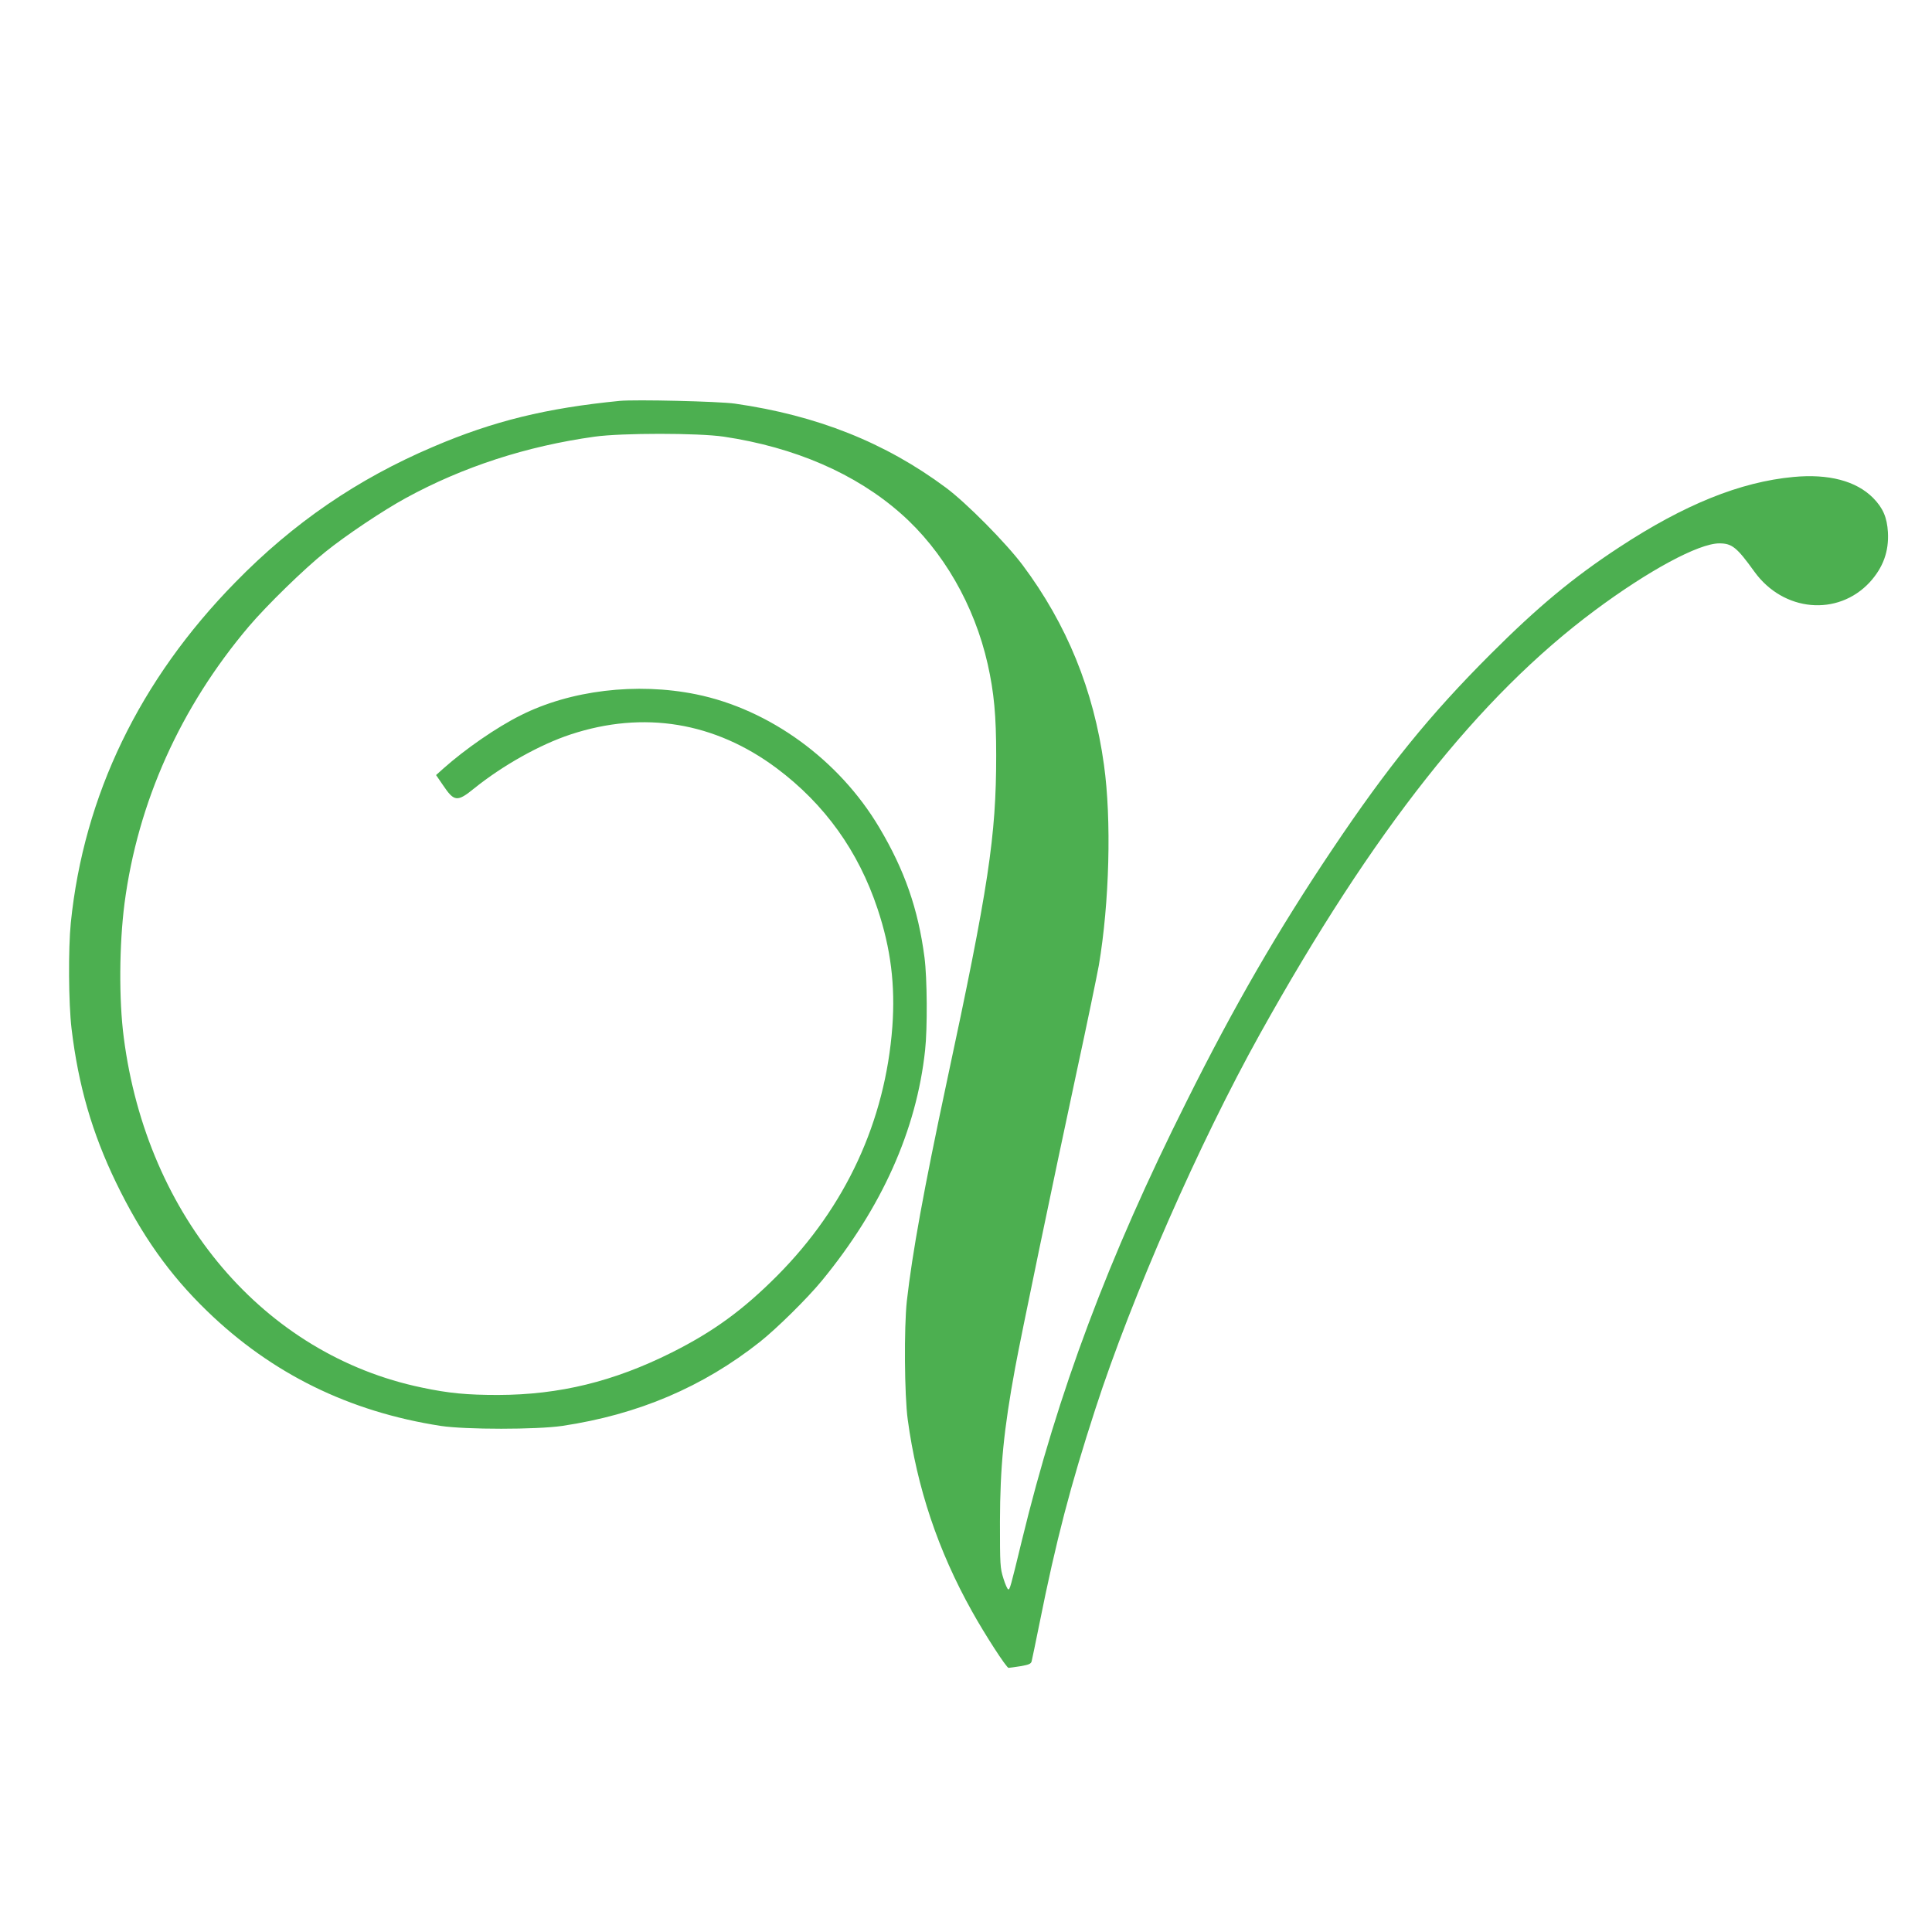
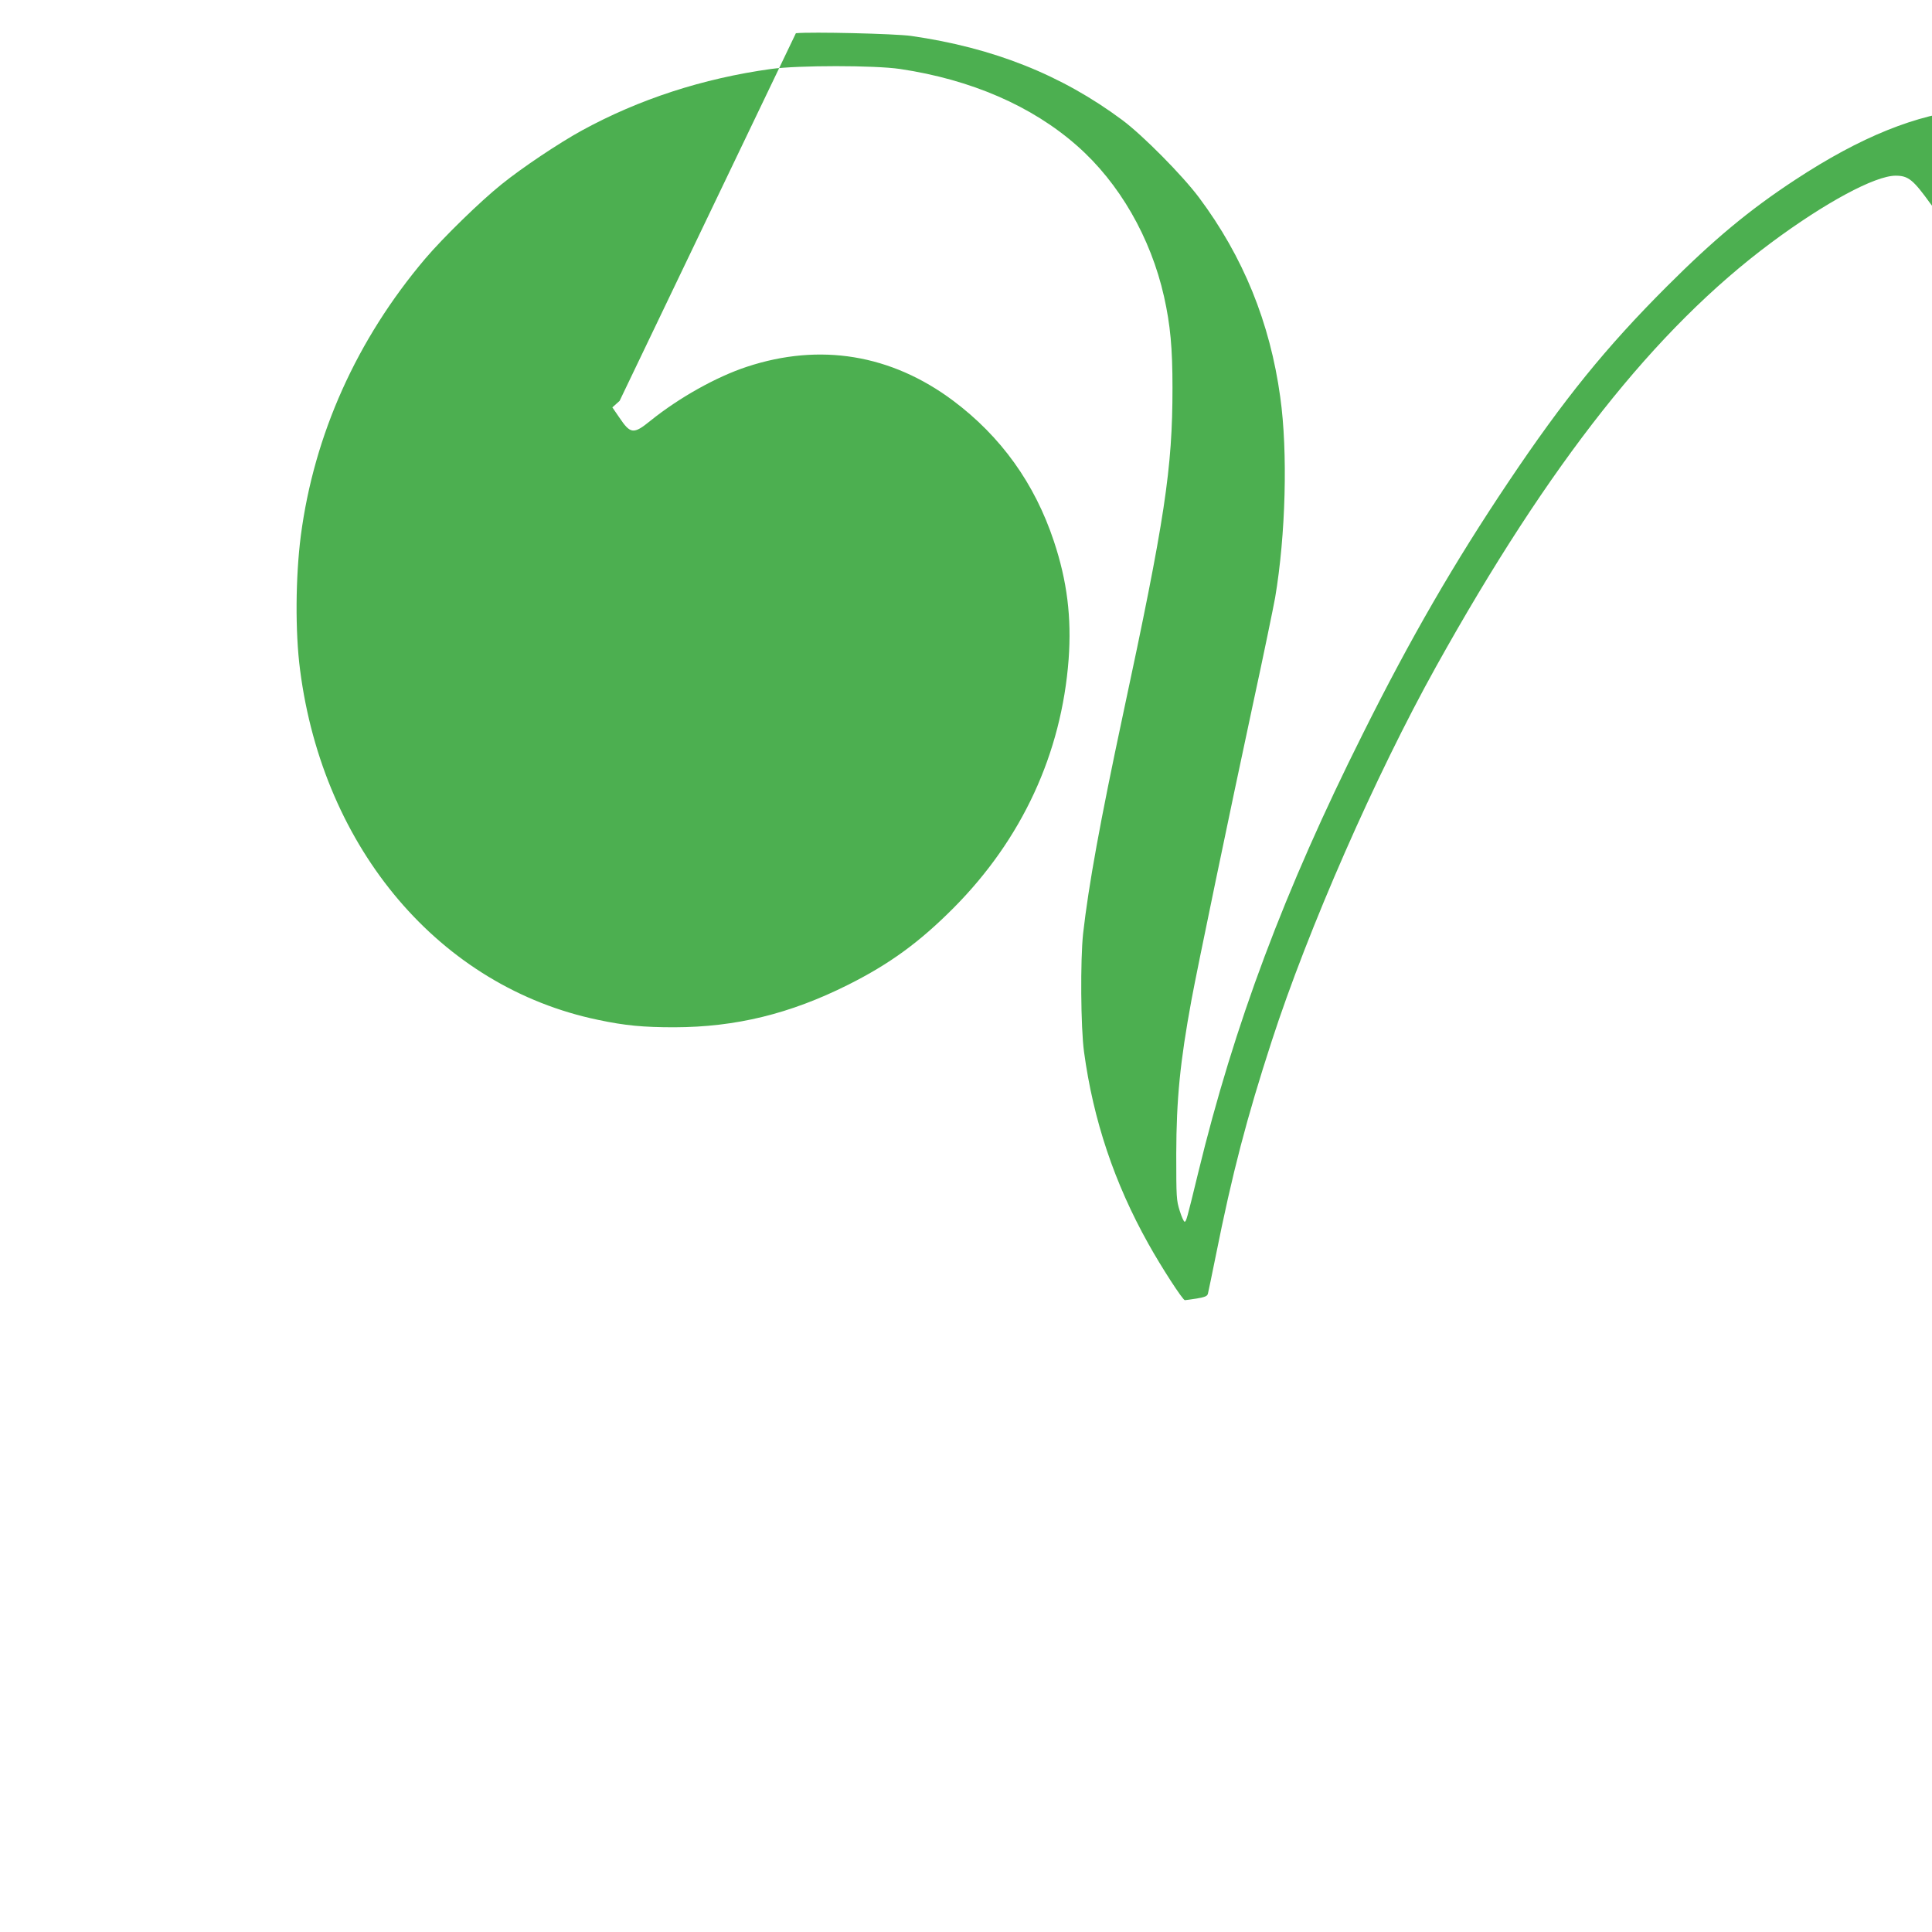
<svg xmlns="http://www.w3.org/2000/svg" version="1.0" width="1280pt" height="1280pt" viewBox="0 0 1280 1280" preserveAspectRatio="xMidYMid meet">
  <g transform="translate(0,1280) scale(0.1,-0.1)" fill="#4caf50" stroke="none">
-     <path d="M4105 10144 c-486 -48 -835 -133 -1235 -304 -501 -213 -926 -504 -1310 -897 -635 -647 -1005 -1413 -1091 -2258 -17 -172 -15 -530 5 -700 45 -376 136 -691 295 -1020 169 -349 354 -610 602 -850 429 -416 942 -668 1549 -762 165 -25 634 -25 805 0 503 75 932 258 1310 557 113 90 313 287 410 405 396 482 627 996 684 1527 16 146 14 477 -4 615 -42 321 -132 579 -300 861 -266 448 -727 783 -1213 882 -394 80 -834 27 -1164 -140 -158 -79 -365 -222 -511 -352 l-48 -43 46 -67 c74 -110 94 -113 207 -21 189 152 435 290 638 357 485 160 956 82 1366 -224 318 -238 541 -549 668 -931 88 -264 118 -506 98 -782 -47 -626 -309 -1192 -762 -1648 -227 -228 -423 -371 -700 -510 -384 -192 -743 -280 -1150 -281 -205 0 -326 11 -505 49 -1045 217 -1822 1130 -1975 2319 -33 252 -30 617 5 889 88 671 371 1300 824 1835 120 141 365 380 506 493 136 110 383 275 533 357 379 207 799 344 1252 407 180 25 685 25 855 0 470 -70 874 -245 1173 -509 280 -246 488 -608 576 -999 42 -188 56 -340 56 -604 0 -537 -50 -868 -329 -2170 -150 -703 -227 -1127 -263 -1445 -19 -175 -16 -625 6 -785 61 -451 201 -869 426 -1271 85 -153 228 -374 242 -374 5 0 40 5 79 11 57 10 70 16 74 33 3 12 26 122 51 246 111 555 206 917 371 1425 242 746 688 1761 1089 2482 752 1351 1453 2238 2219 2808 356 265 689 445 826 445 84 0 116 -26 232 -187 192 -267 553 -299 765 -70 88 97 127 203 120 331 -6 99 -33 161 -99 228 -112 112 -294 160 -527 138 -353 -33 -722 -182 -1156 -467 -305 -200 -540 -396 -851 -707 -404 -404 -682 -747 -1050 -1296 -357 -532 -648 -1034 -965 -1670 -517 -1032 -851 -1923 -1090 -2907 -76 -313 -79 -323 -90 -323 -5 0 -20 33 -32 72 -22 70 -23 88 -23 378 1 361 25 608 101 1020 36 197 255 1251 405 1949 72 332 138 654 149 715 70 413 85 966 34 1329 -68 495 -246 931 -538 1322 -110 147 -373 413 -509 514 -402 299 -854 479 -1399 557 -108 15 -658 28 -763 18z" />
+     <path d="M4105 10144 l-48 -43 46 -67 c74 -110 94 -113 207 -21 189 152 435 290 638 357 485 160 956 82 1366 -224 318 -238 541 -549 668 -931 88 -264 118 -506 98 -782 -47 -626 -309 -1192 -762 -1648 -227 -228 -423 -371 -700 -510 -384 -192 -743 -280 -1150 -281 -205 0 -326 11 -505 49 -1045 217 -1822 1130 -1975 2319 -33 252 -30 617 5 889 88 671 371 1300 824 1835 120 141 365 380 506 493 136 110 383 275 533 357 379 207 799 344 1252 407 180 25 685 25 855 0 470 -70 874 -245 1173 -509 280 -246 488 -608 576 -999 42 -188 56 -340 56 -604 0 -537 -50 -868 -329 -2170 -150 -703 -227 -1127 -263 -1445 -19 -175 -16 -625 6 -785 61 -451 201 -869 426 -1271 85 -153 228 -374 242 -374 5 0 40 5 79 11 57 10 70 16 74 33 3 12 26 122 51 246 111 555 206 917 371 1425 242 746 688 1761 1089 2482 752 1351 1453 2238 2219 2808 356 265 689 445 826 445 84 0 116 -26 232 -187 192 -267 553 -299 765 -70 88 97 127 203 120 331 -6 99 -33 161 -99 228 -112 112 -294 160 -527 138 -353 -33 -722 -182 -1156 -467 -305 -200 -540 -396 -851 -707 -404 -404 -682 -747 -1050 -1296 -357 -532 -648 -1034 -965 -1670 -517 -1032 -851 -1923 -1090 -2907 -76 -313 -79 -323 -90 -323 -5 0 -20 33 -32 72 -22 70 -23 88 -23 378 1 361 25 608 101 1020 36 197 255 1251 405 1949 72 332 138 654 149 715 70 413 85 966 34 1329 -68 495 -246 931 -538 1322 -110 147 -373 413 -509 514 -402 299 -854 479 -1399 557 -108 15 -658 28 -763 18z" />
  </g>
</svg>